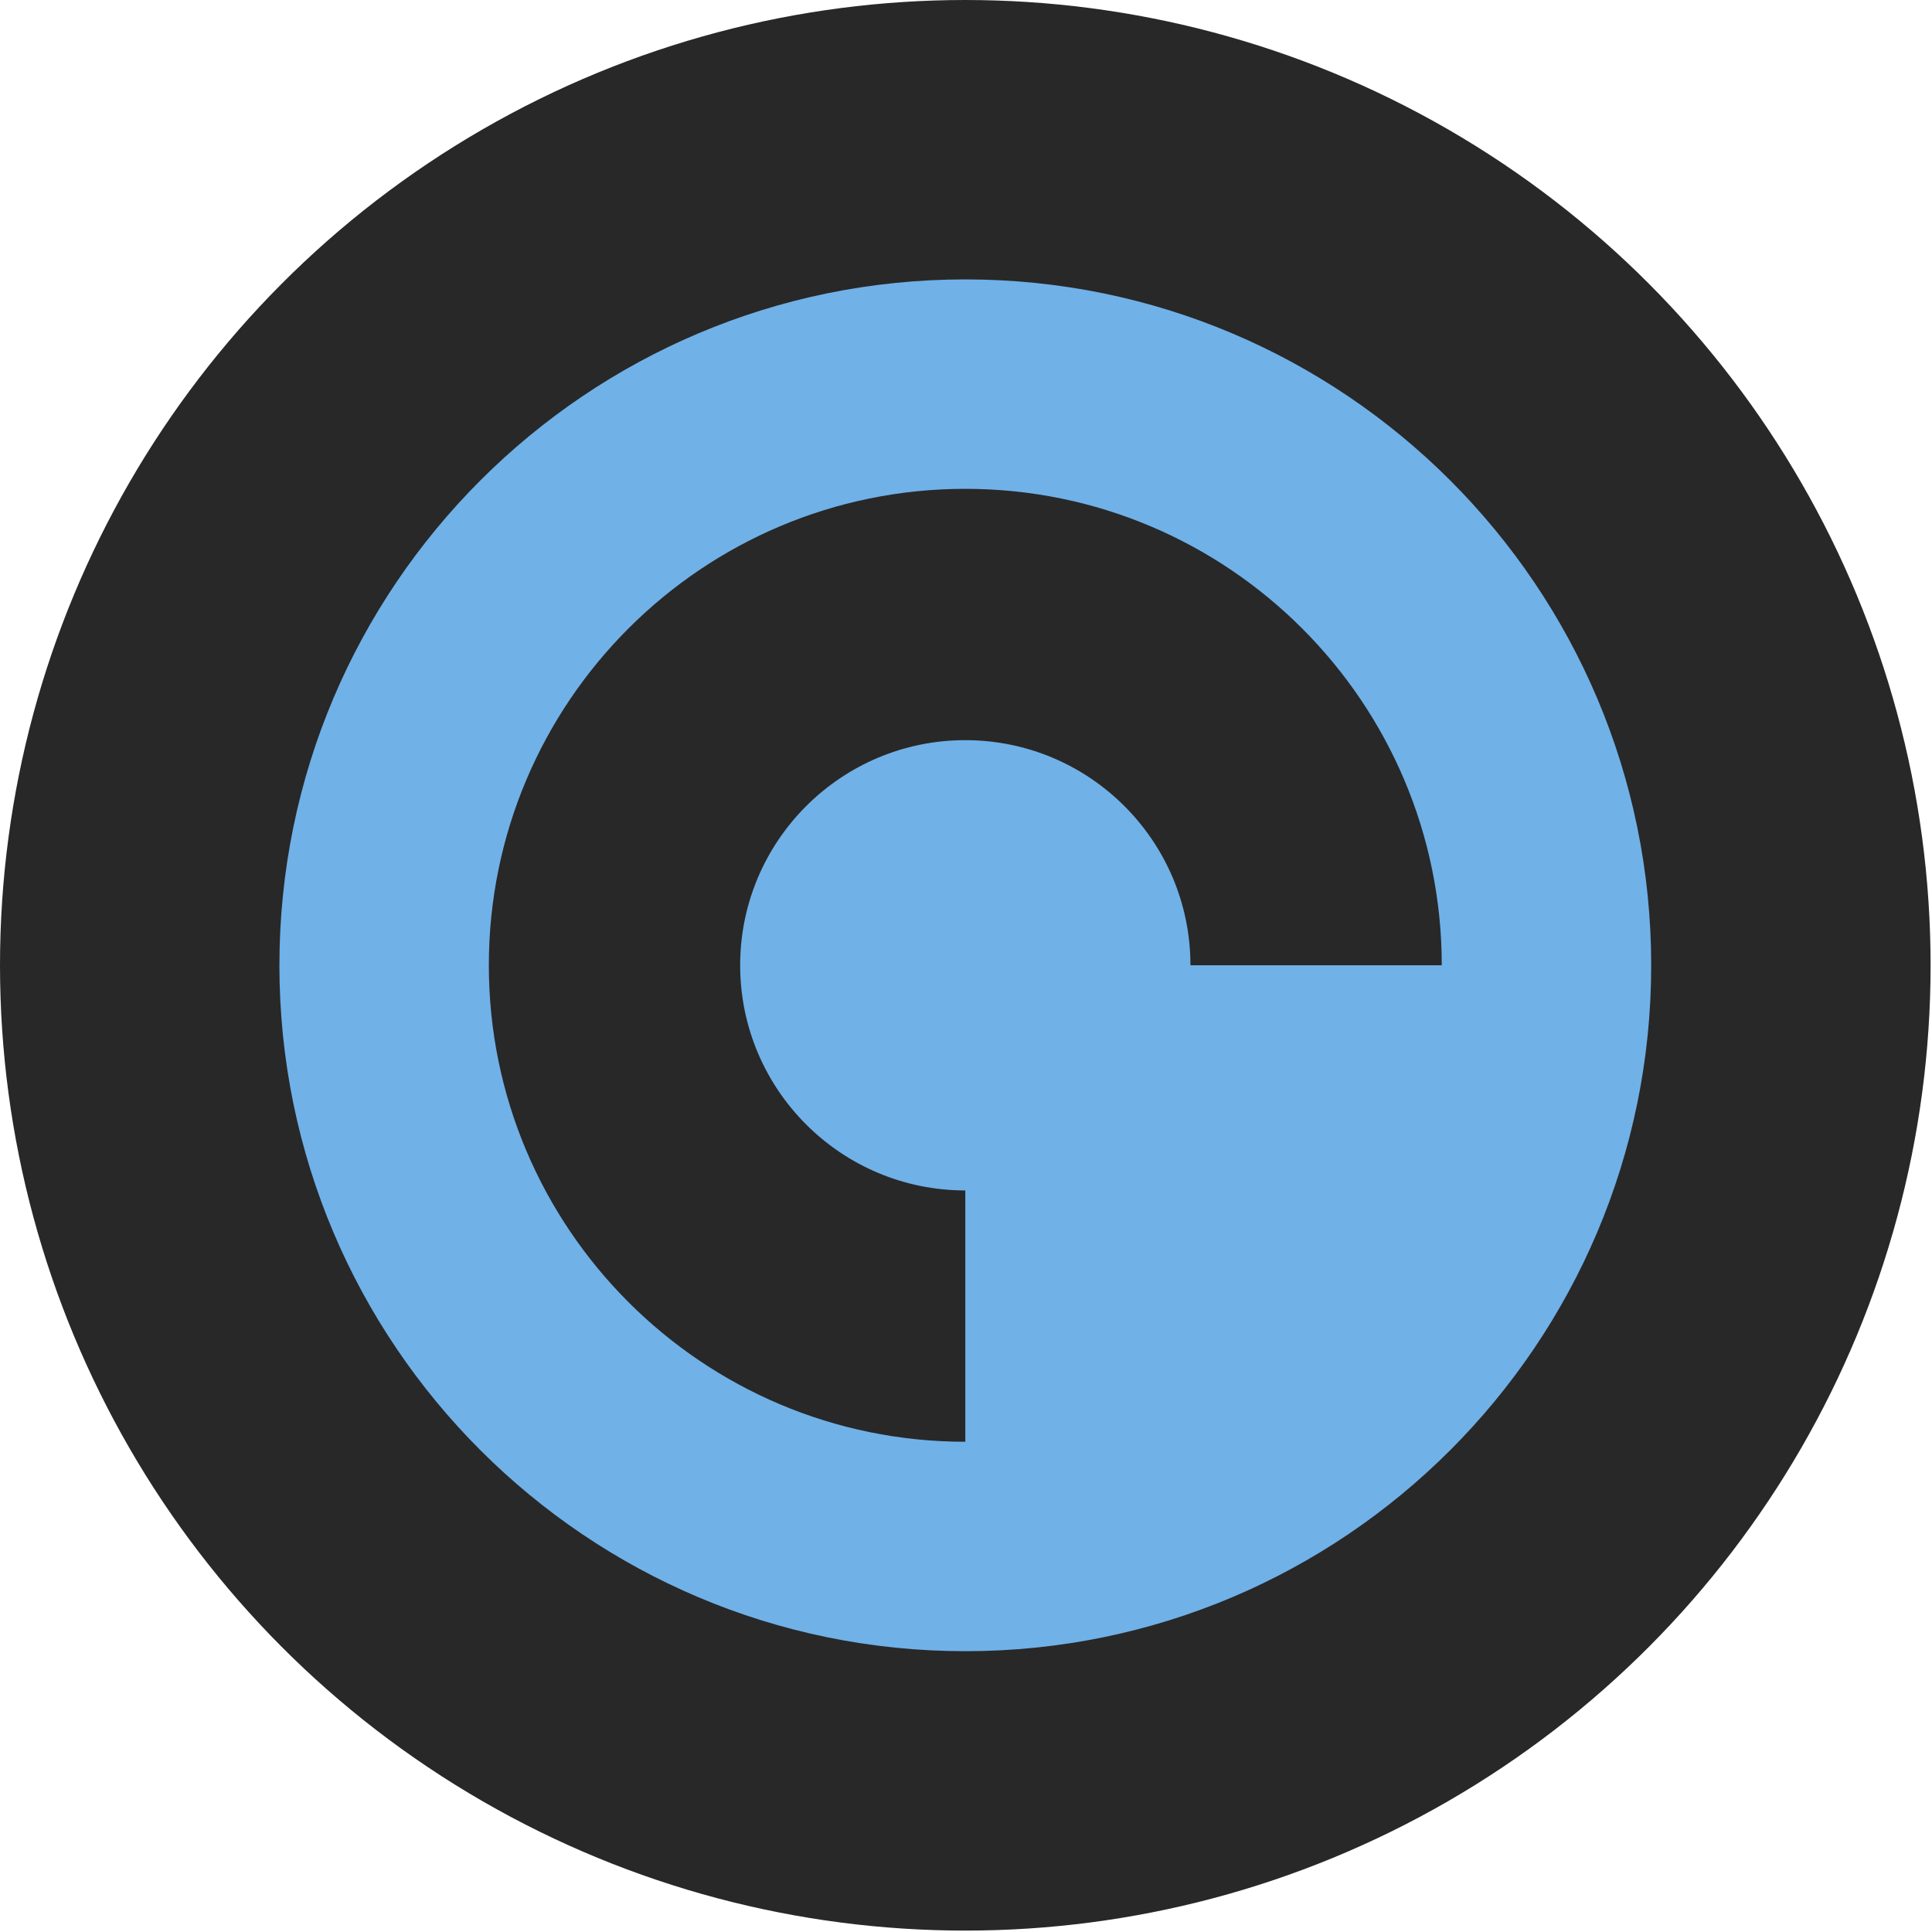
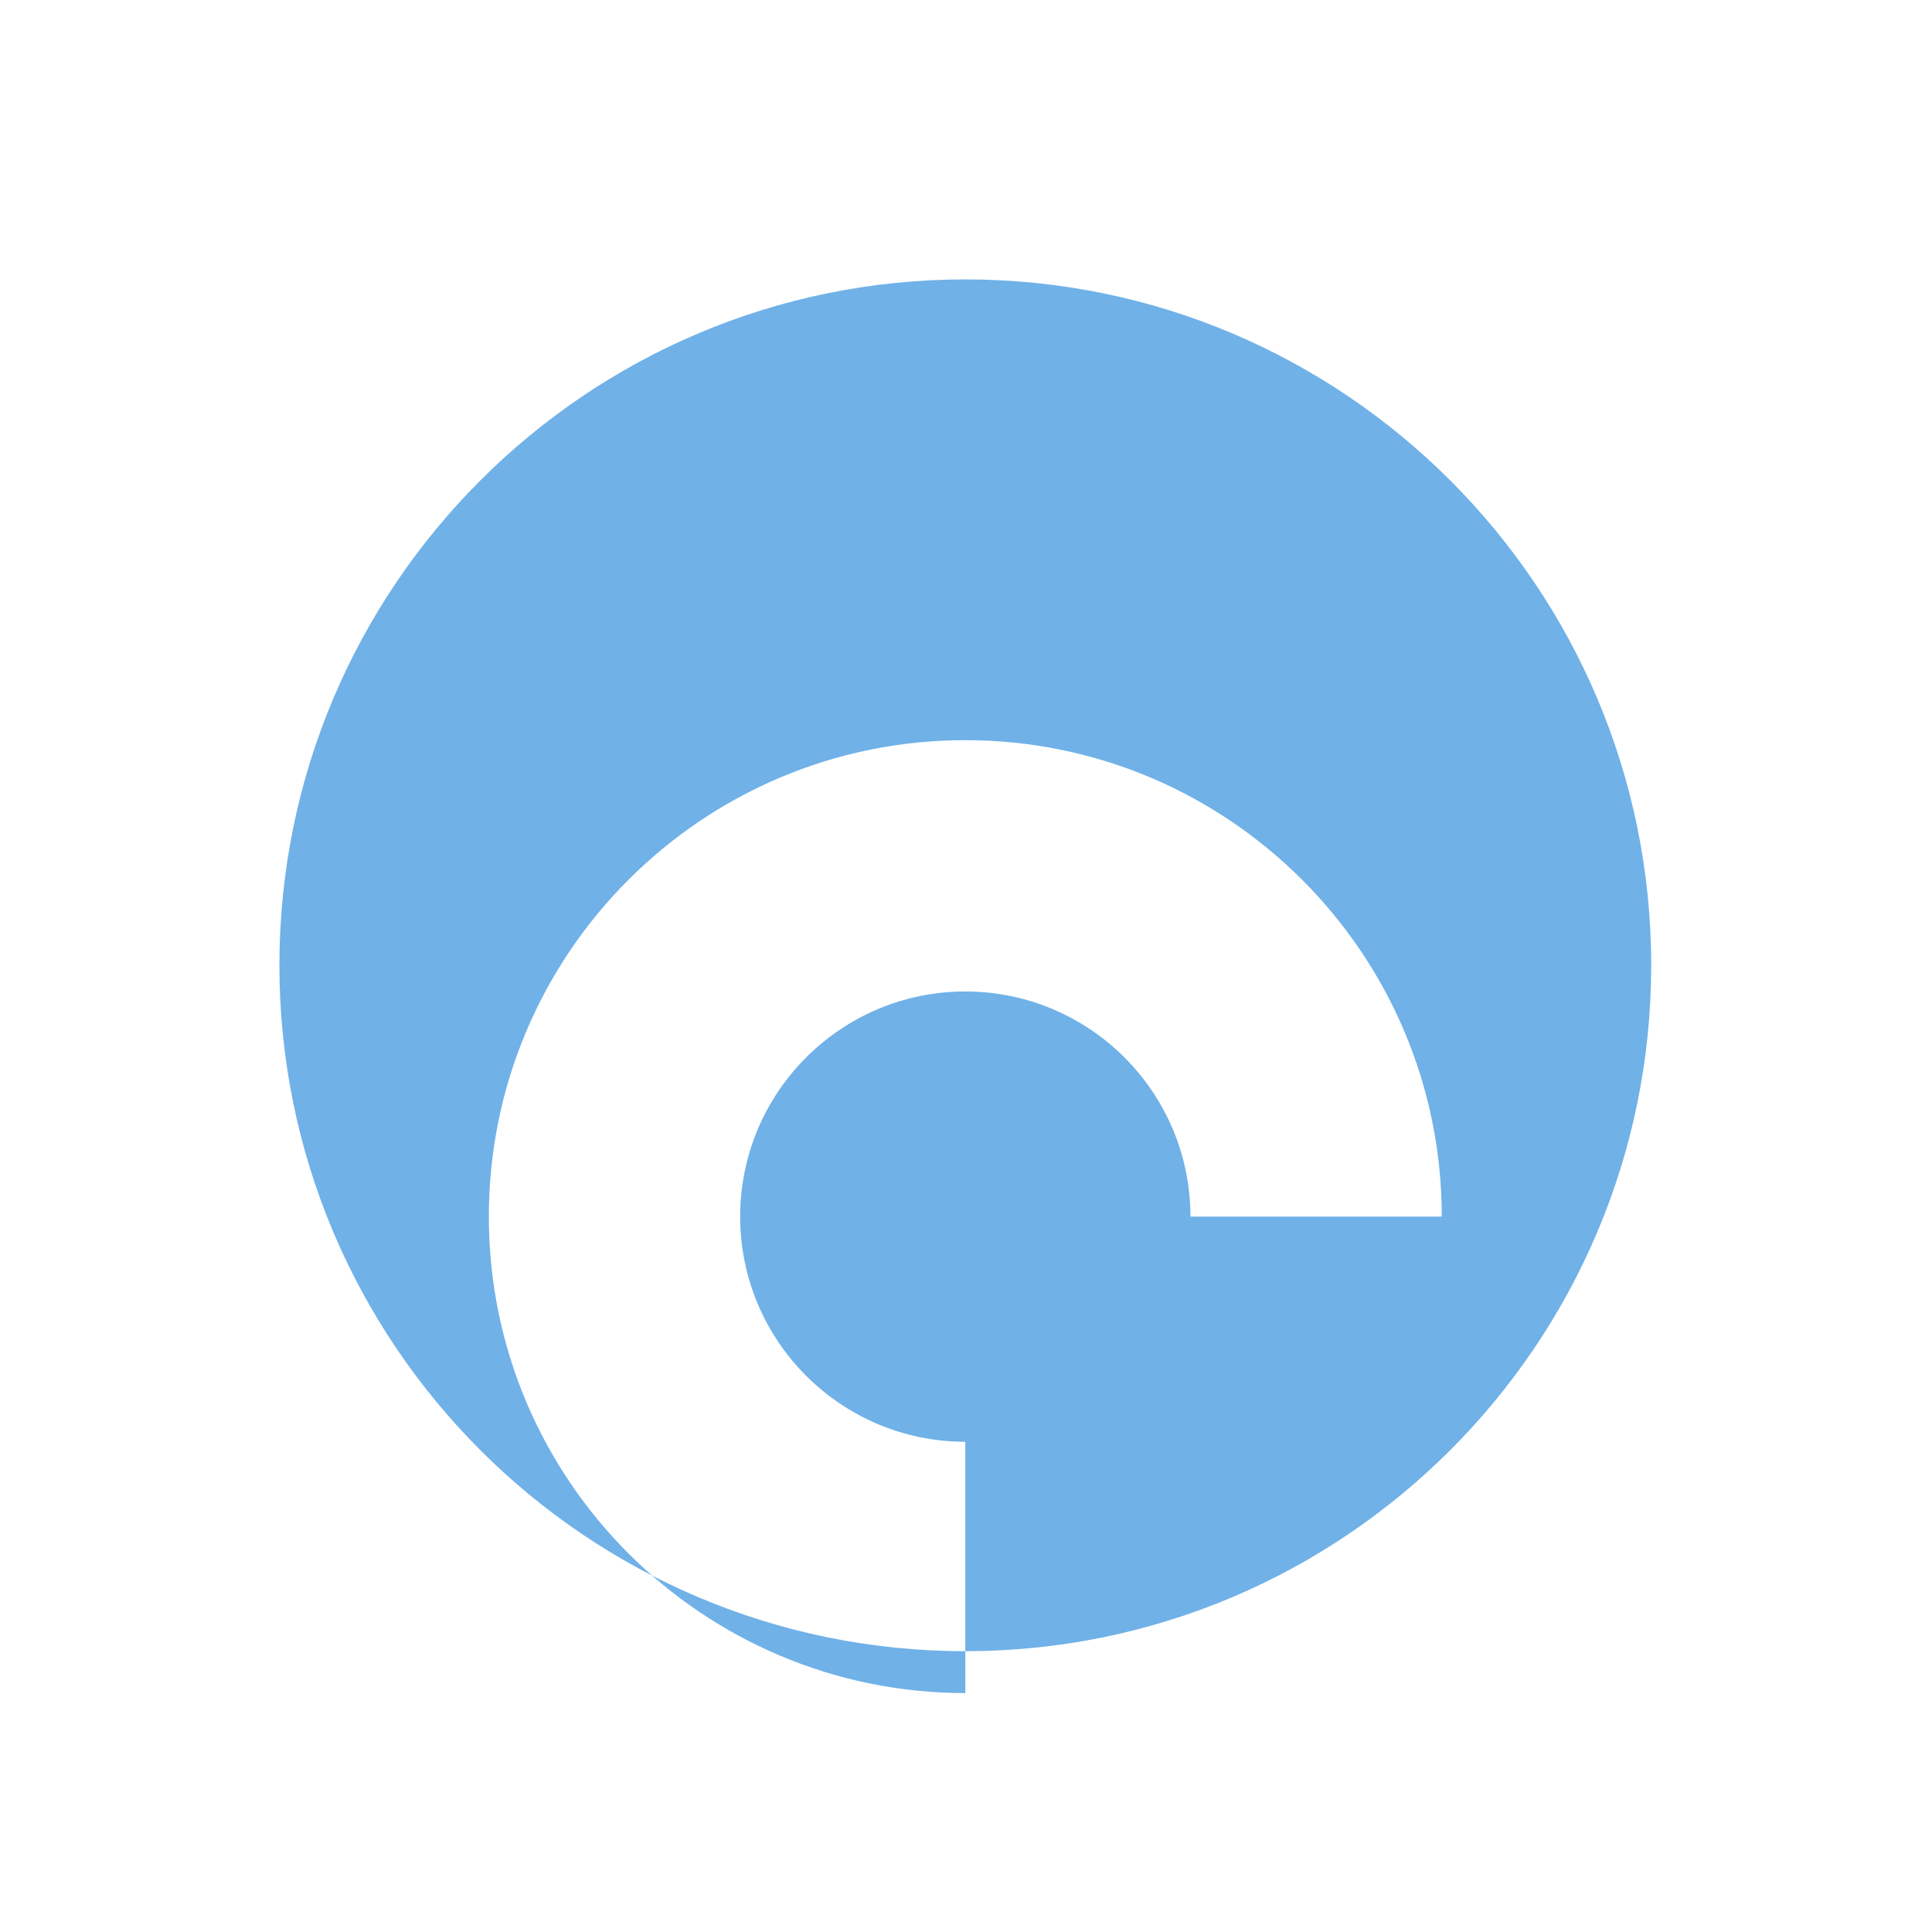
<svg xmlns="http://www.w3.org/2000/svg" width="100%" height="100%" viewBox="0 0 446 446" version="1.1" xml:space="preserve" style="fill-rule:evenodd;clip-rule:evenodd;stroke-linejoin:round;stroke-miterlimit:2;">
-   <circle cx="222.838" cy="222.838" r="222.838" style="fill:#282828;" />
-   <path d="M222.838,64.5c87.39,0 158.339,70.949 158.339,158.338c-0,87.39 -70.949,158.339 -158.339,158.339c-87.389,-0 -158.338,-70.949 -158.338,-158.339c-0,-87.389 70.949,-158.338 158.338,-158.338Zm0,268.329l0,-58.017c-28.685,0 -51.973,-23.289 -51.973,-51.974c-0,-28.685 23.288,-51.973 51.973,-51.973c28.685,-0 51.974,23.288 51.974,51.973l58.017,0c0,-60.705 -49.285,-109.99 -109.991,-109.99c-60.705,-0 -109.99,49.285 -109.99,109.99c-0,60.706 49.285,109.991 109.99,109.991Z" style="fill:#70b1e8;" />
+   <path d="M222.838,64.5c87.39,0 158.339,70.949 158.339,158.338c-0,87.39 -70.949,158.339 -158.339,158.339c-87.389,-0 -158.338,-70.949 -158.338,-158.339c-0,-87.389 70.949,-158.338 158.338,-158.338Zm0,268.329c-28.685,0 -51.973,-23.289 -51.973,-51.974c-0,-28.685 23.288,-51.973 51.973,-51.973c28.685,-0 51.974,23.288 51.974,51.973l58.017,0c0,-60.705 -49.285,-109.99 -109.991,-109.99c-60.705,-0 -109.99,49.285 -109.99,109.99c-0,60.706 49.285,109.991 109.99,109.991Z" style="fill:#70b1e8;" />
</svg>